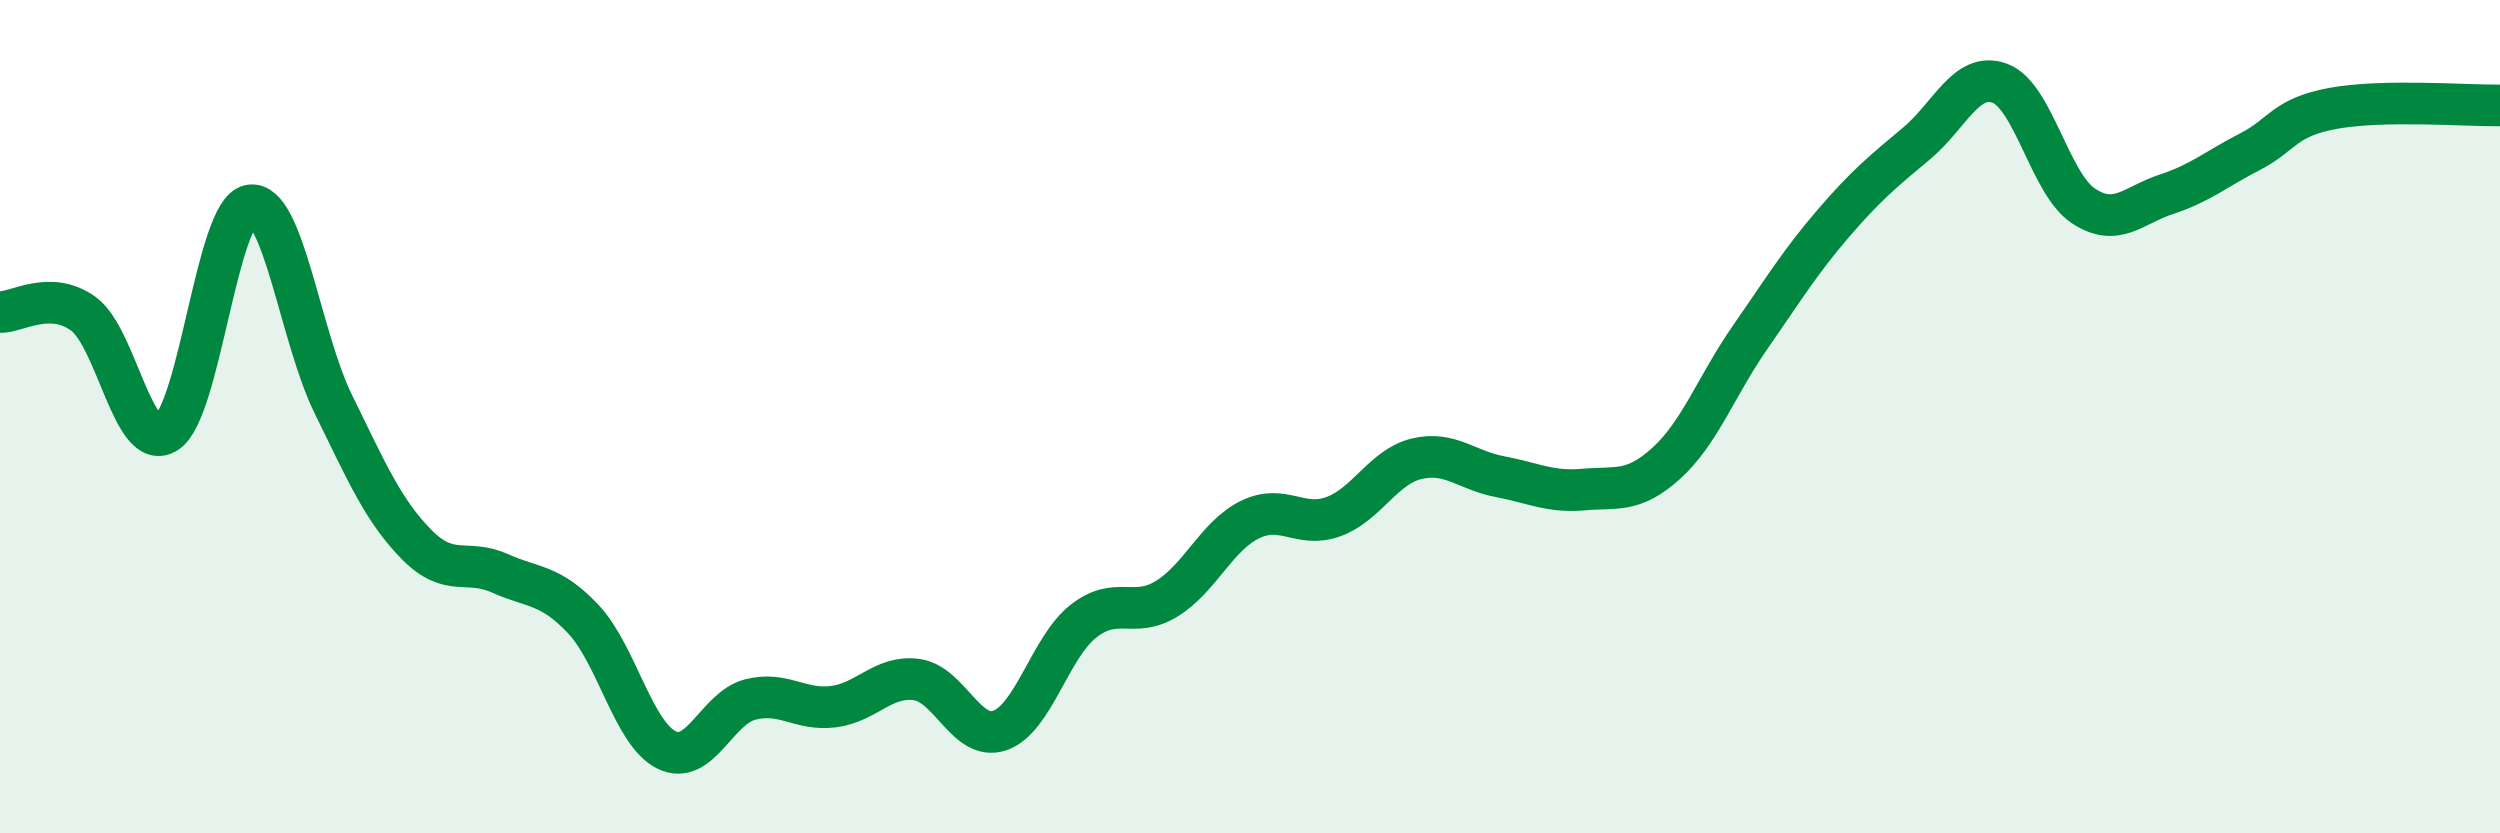
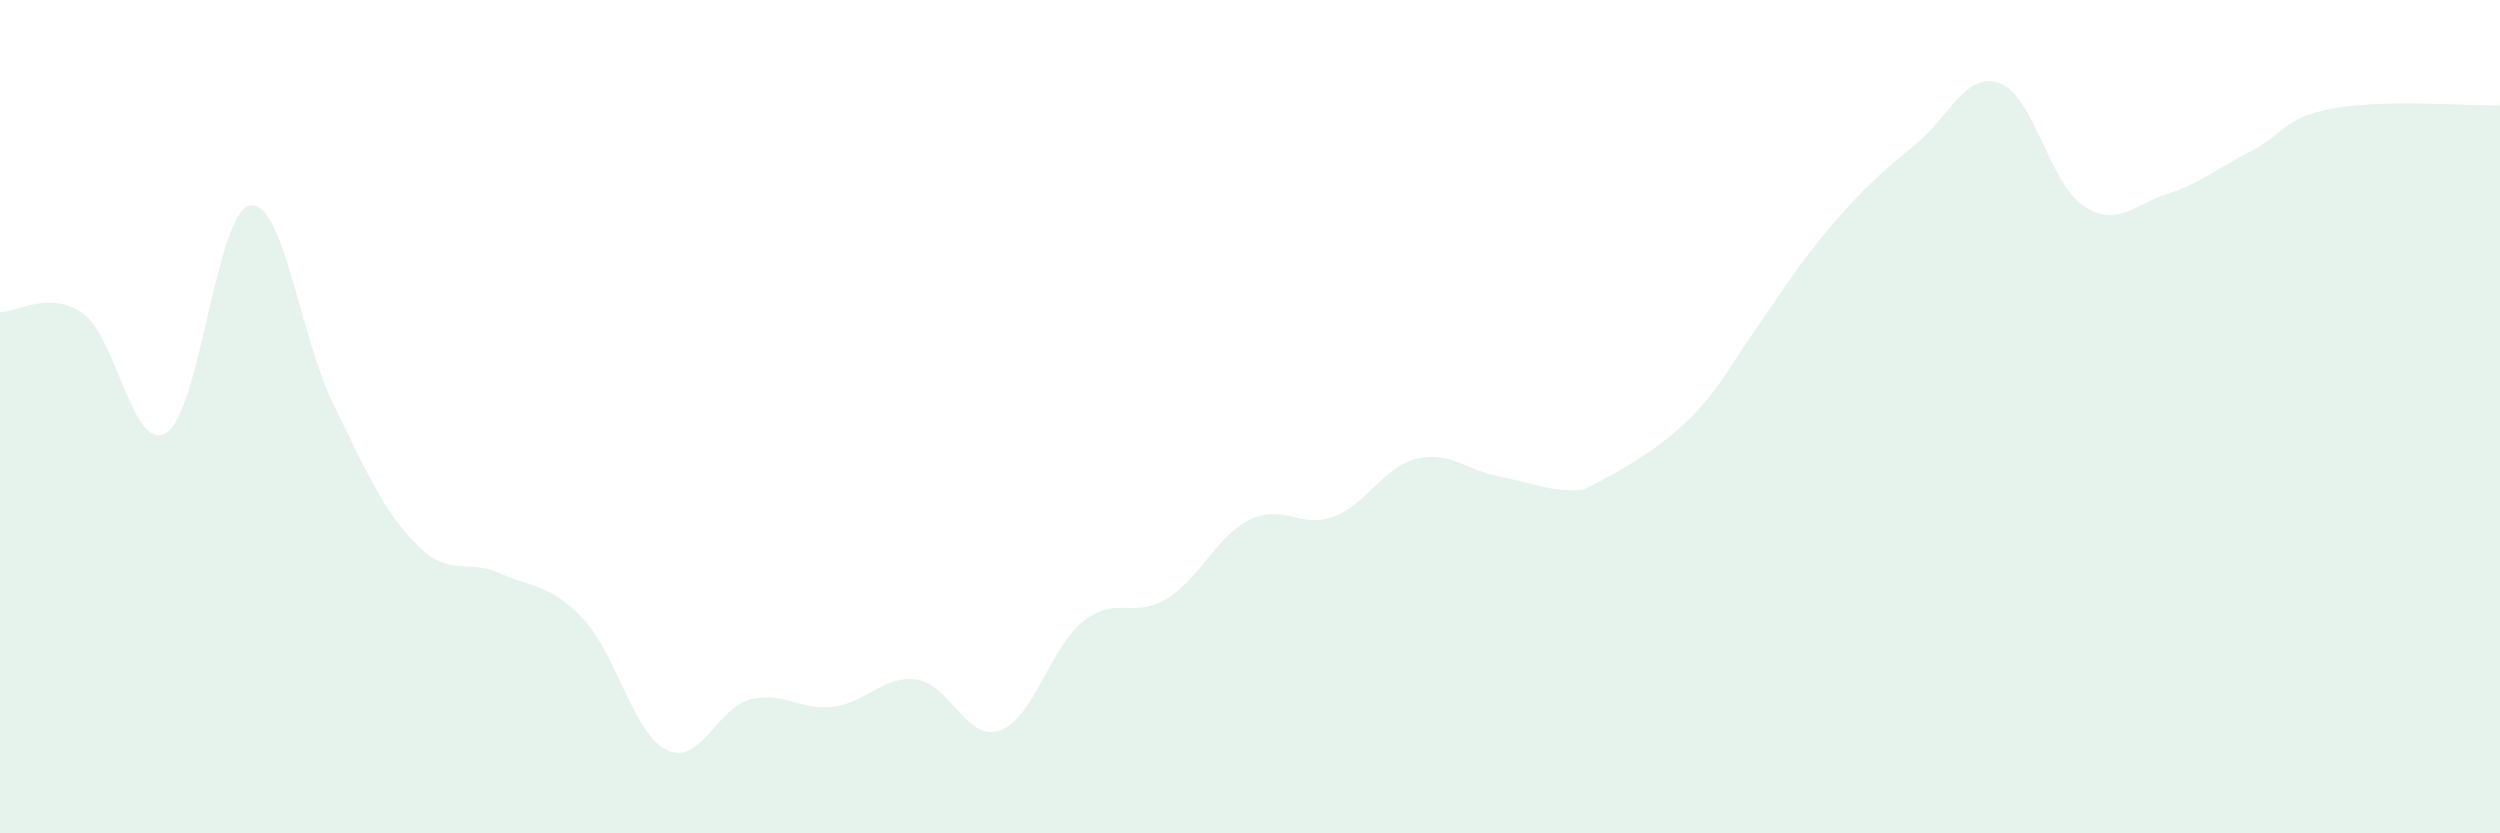
<svg xmlns="http://www.w3.org/2000/svg" width="60" height="20" viewBox="0 0 60 20">
-   <path d="M 0,7.49 C 0.4,7.5 1.2,6.95 2,7.53 C 2.8,8.11 3.2,10.9 4,10.38 C 4.8,9.86 5.2,5.07 6,4.93 C 6.8,4.79 7.2,8.07 8,9.7 C 8.8,11.33 9.2,12.26 10,13.07 C 10.8,13.88 11.2,13.4 12,13.76 C 12.8,14.12 13.2,14.01 14,14.86 C 14.8,15.71 15.2,17.61 16,18 C 16.8,18.39 17.2,17 18,16.79 C 18.8,16.58 19.2,17.06 20,16.96 C 20.8,16.86 21.2,16.2 22,16.31 C 22.8,16.42 23.2,17.81 24,17.53 C 24.8,17.25 25.2,15.54 26,14.91 C 26.8,14.28 27.2,14.86 28,14.37 C 28.8,13.88 29.2,12.86 30,12.47 C 30.8,12.08 31.2,12.69 32,12.4 C 32.8,12.11 33.2,11.2 34,11.01 C 34.8,10.82 35.2,11.29 36,11.44 C 36.8,11.59 37.2,11.82 38,11.75 C 38.8,11.68 39.2,11.84 40,11.11 C 40.8,10.38 41.2,9.25 42,8.1 C 42.8,6.95 43.2,6.29 44,5.36 C 44.8,4.43 45.2,4.11 46,3.44 C 46.8,2.77 47.2,1.7 48,2 C 48.8,2.3 49.2,4.41 50,4.94 C 50.8,5.47 51.2,4.92 52,4.66 C 52.8,4.4 53.2,4.05 54,3.64 C 54.8,3.23 54.8,2.82 56,2.6 C 57.2,2.38 59.2,2.54 60,2.53L60 20L0 20Z" fill="#008740" opacity="0.1" stroke-linecap="round" stroke-linejoin="round" />
-   <path d="M 0,7.49 C 0.4,7.5 1.2,6.95 2,7.53 C 2.8,8.11 3.2,10.9 4,10.38 C 4.8,9.86 5.2,5.07 6,4.93 C 6.8,4.79 7.2,8.07 8,9.7 C 8.8,11.33 9.2,12.26 10,13.07 C 10.8,13.88 11.2,13.4 12,13.76 C 12.8,14.12 13.2,14.01 14,14.86 C 14.8,15.71 15.2,17.61 16,18 C 16.8,18.39 17.2,17 18,16.79 C 18.8,16.58 19.2,17.06 20,16.96 C 20.8,16.86 21.2,16.2 22,16.31 C 22.8,16.42 23.2,17.81 24,17.53 C 24.8,17.25 25.2,15.54 26,14.91 C 26.8,14.28 27.2,14.86 28,14.37 C 28.8,13.88 29.2,12.86 30,12.47 C 30.8,12.08 31.2,12.69 32,12.4 C 32.8,12.11 33.2,11.2 34,11.01 C 34.8,10.82 35.2,11.29 36,11.44 C 36.8,11.59 37.2,11.82 38,11.75 C 38.8,11.68 39.2,11.84 40,11.11 C 40.8,10.38 41.2,9.25 42,8.1 C 42.8,6.95 43.2,6.29 44,5.36 C 44.8,4.43 45.2,4.11 46,3.44 C 46.8,2.77 47.2,1.7 48,2 C 48.8,2.3 49.2,4.41 50,4.94 C 50.8,5.47 51.2,4.92 52,4.66 C 52.8,4.4 53.2,4.05 54,3.64 C 54.8,3.23 54.8,2.82 56,2.6 C 57.2,2.38 59.2,2.54 60,2.53" stroke="#008740" stroke-width="1" fill="none" stroke-linecap="round" stroke-linejoin="round" />
+   <path d="M 0,7.49 C 0.4,7.5 1.2,6.95 2,7.53 C 2.8,8.11 3.2,10.9 4,10.38 C 4.8,9.86 5.2,5.07 6,4.93 C 6.8,4.79 7.2,8.07 8,9.7 C 8.8,11.33 9.2,12.26 10,13.07 C 10.8,13.88 11.2,13.4 12,13.76 C 12.8,14.12 13.2,14.01 14,14.86 C 14.8,15.71 15.2,17.61 16,18 C 16.8,18.39 17.2,17 18,16.79 C 18.8,16.58 19.2,17.06 20,16.96 C 20.8,16.86 21.2,16.2 22,16.31 C 22.8,16.42 23.2,17.81 24,17.53 C 24.8,17.25 25.2,15.54 26,14.91 C 26.8,14.28 27.2,14.86 28,14.37 C 28.8,13.88 29.2,12.86 30,12.47 C 30.8,12.08 31.2,12.69 32,12.4 C 32.8,12.11 33.2,11.2 34,11.01 C 34.8,10.82 35.2,11.29 36,11.44 C 36.8,11.59 37.2,11.82 38,11.75 C 40.8,10.38 41.2,9.25 42,8.1 C 42.8,6.95 43.2,6.29 44,5.36 C 44.8,4.43 45.2,4.11 46,3.44 C 46.8,2.77 47.2,1.7 48,2 C 48.8,2.3 49.2,4.41 50,4.94 C 50.8,5.47 51.2,4.92 52,4.66 C 52.8,4.4 53.2,4.05 54,3.64 C 54.8,3.23 54.8,2.82 56,2.6 C 57.2,2.38 59.2,2.54 60,2.53L60 20L0 20Z" fill="#008740" opacity="0.1" stroke-linecap="round" stroke-linejoin="round" />
</svg>